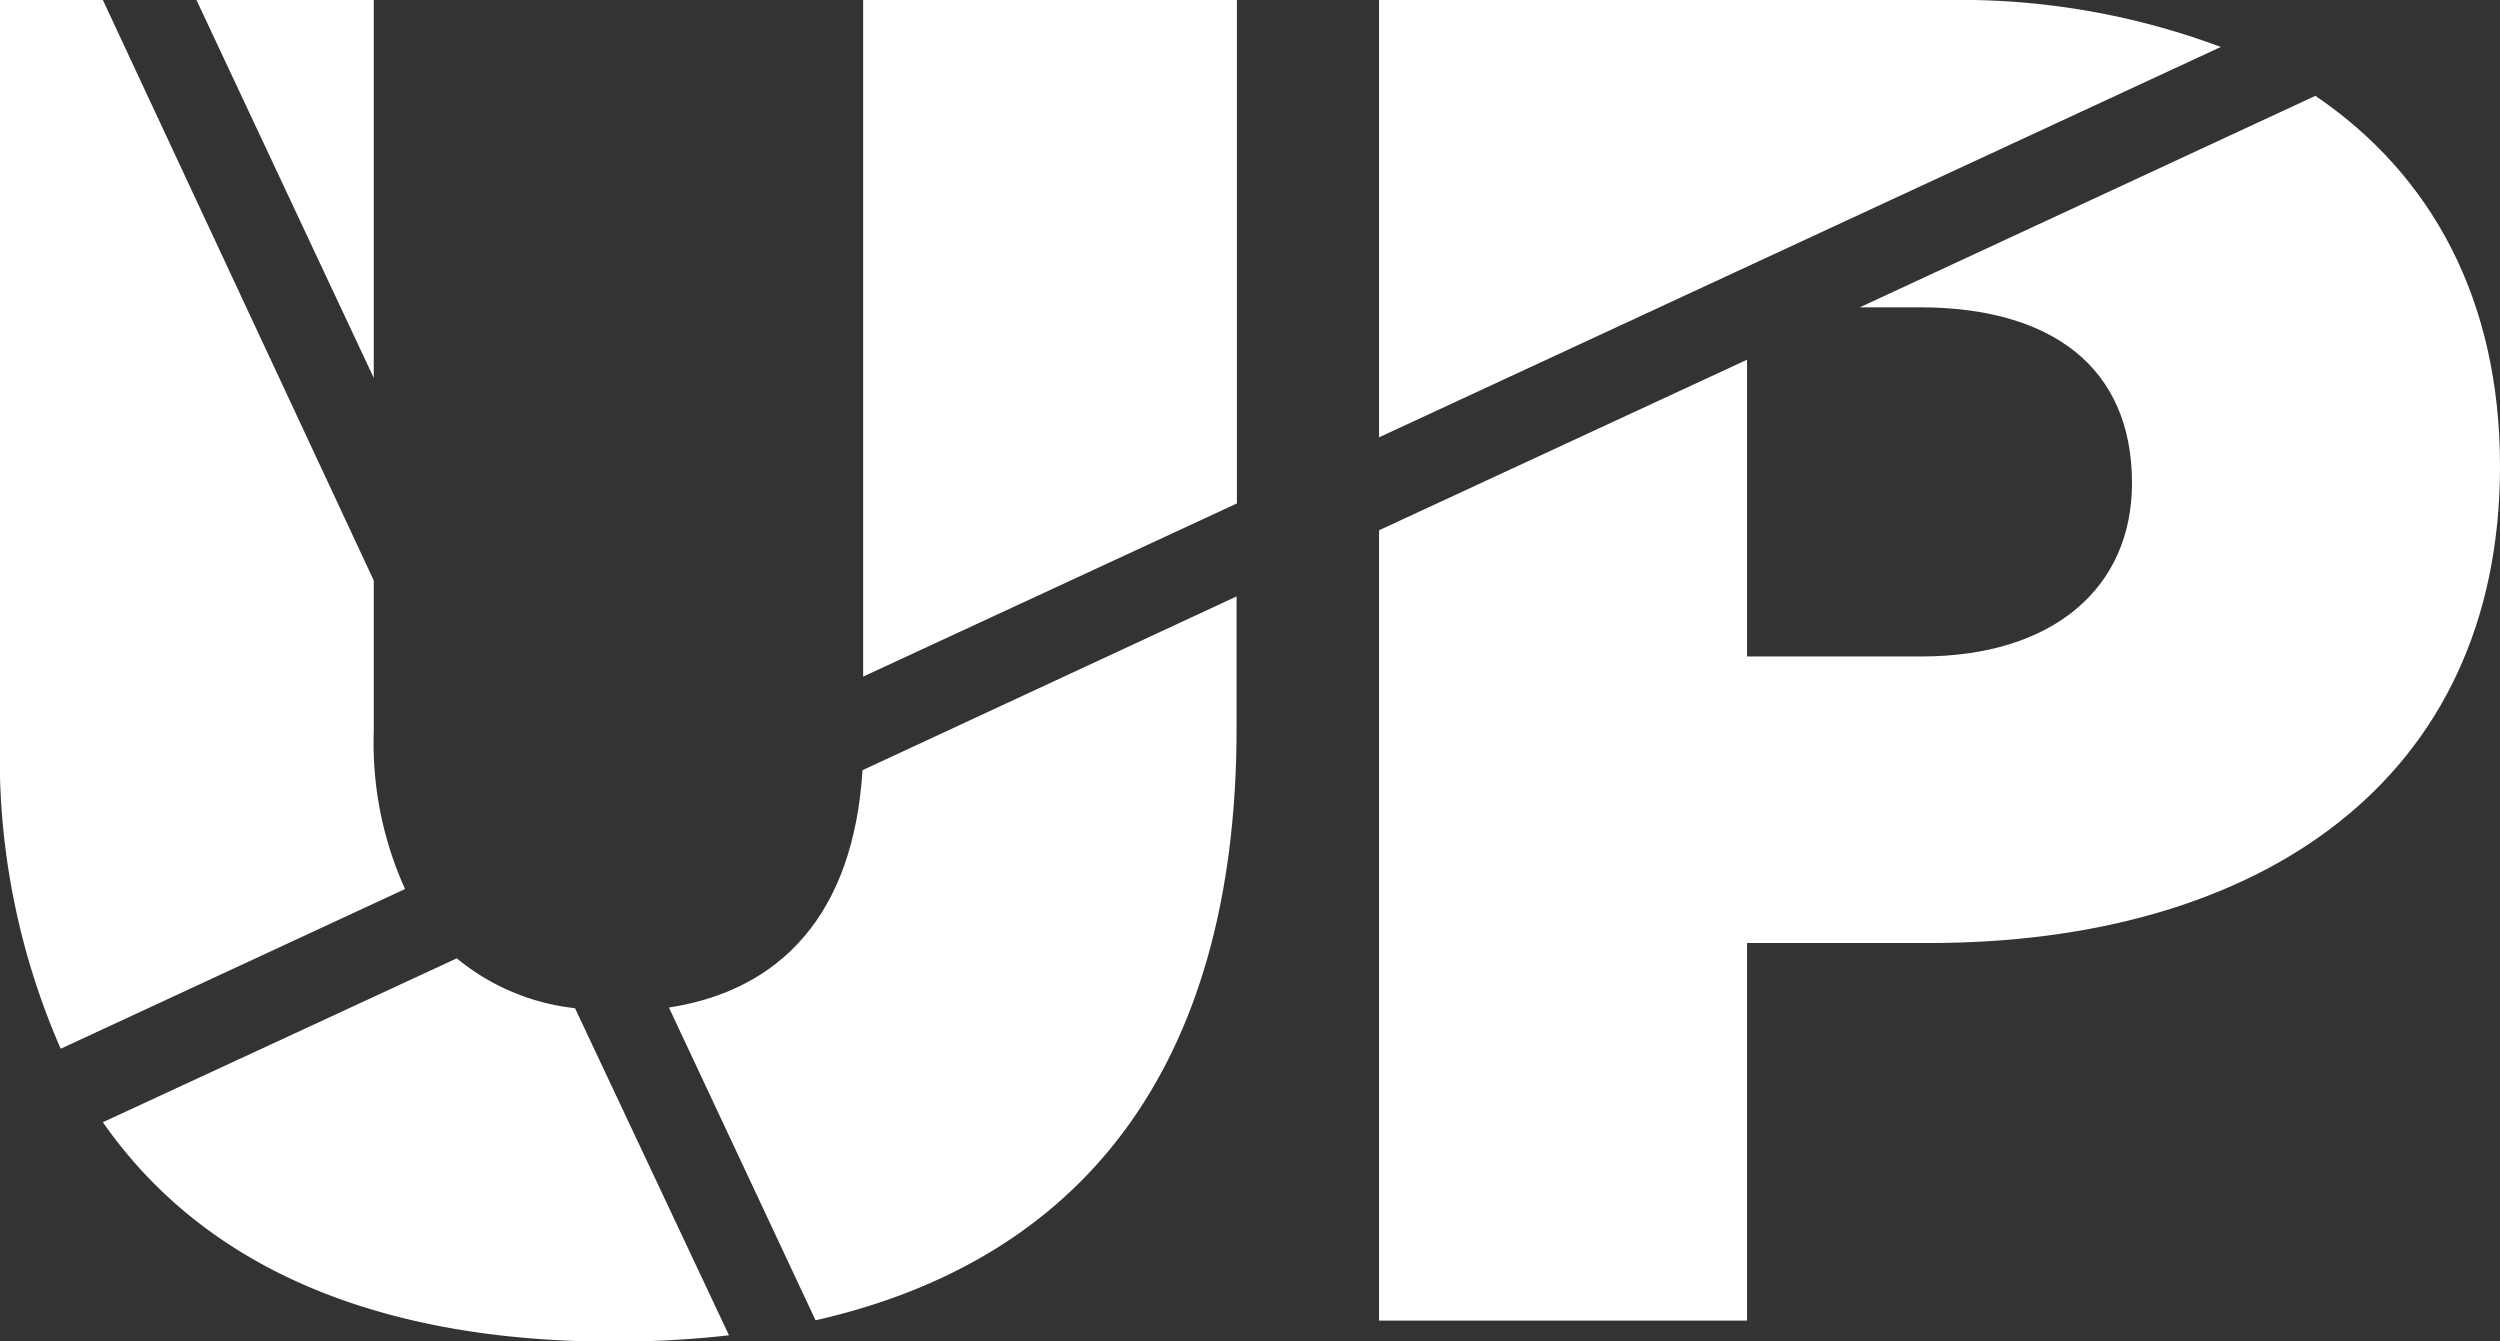
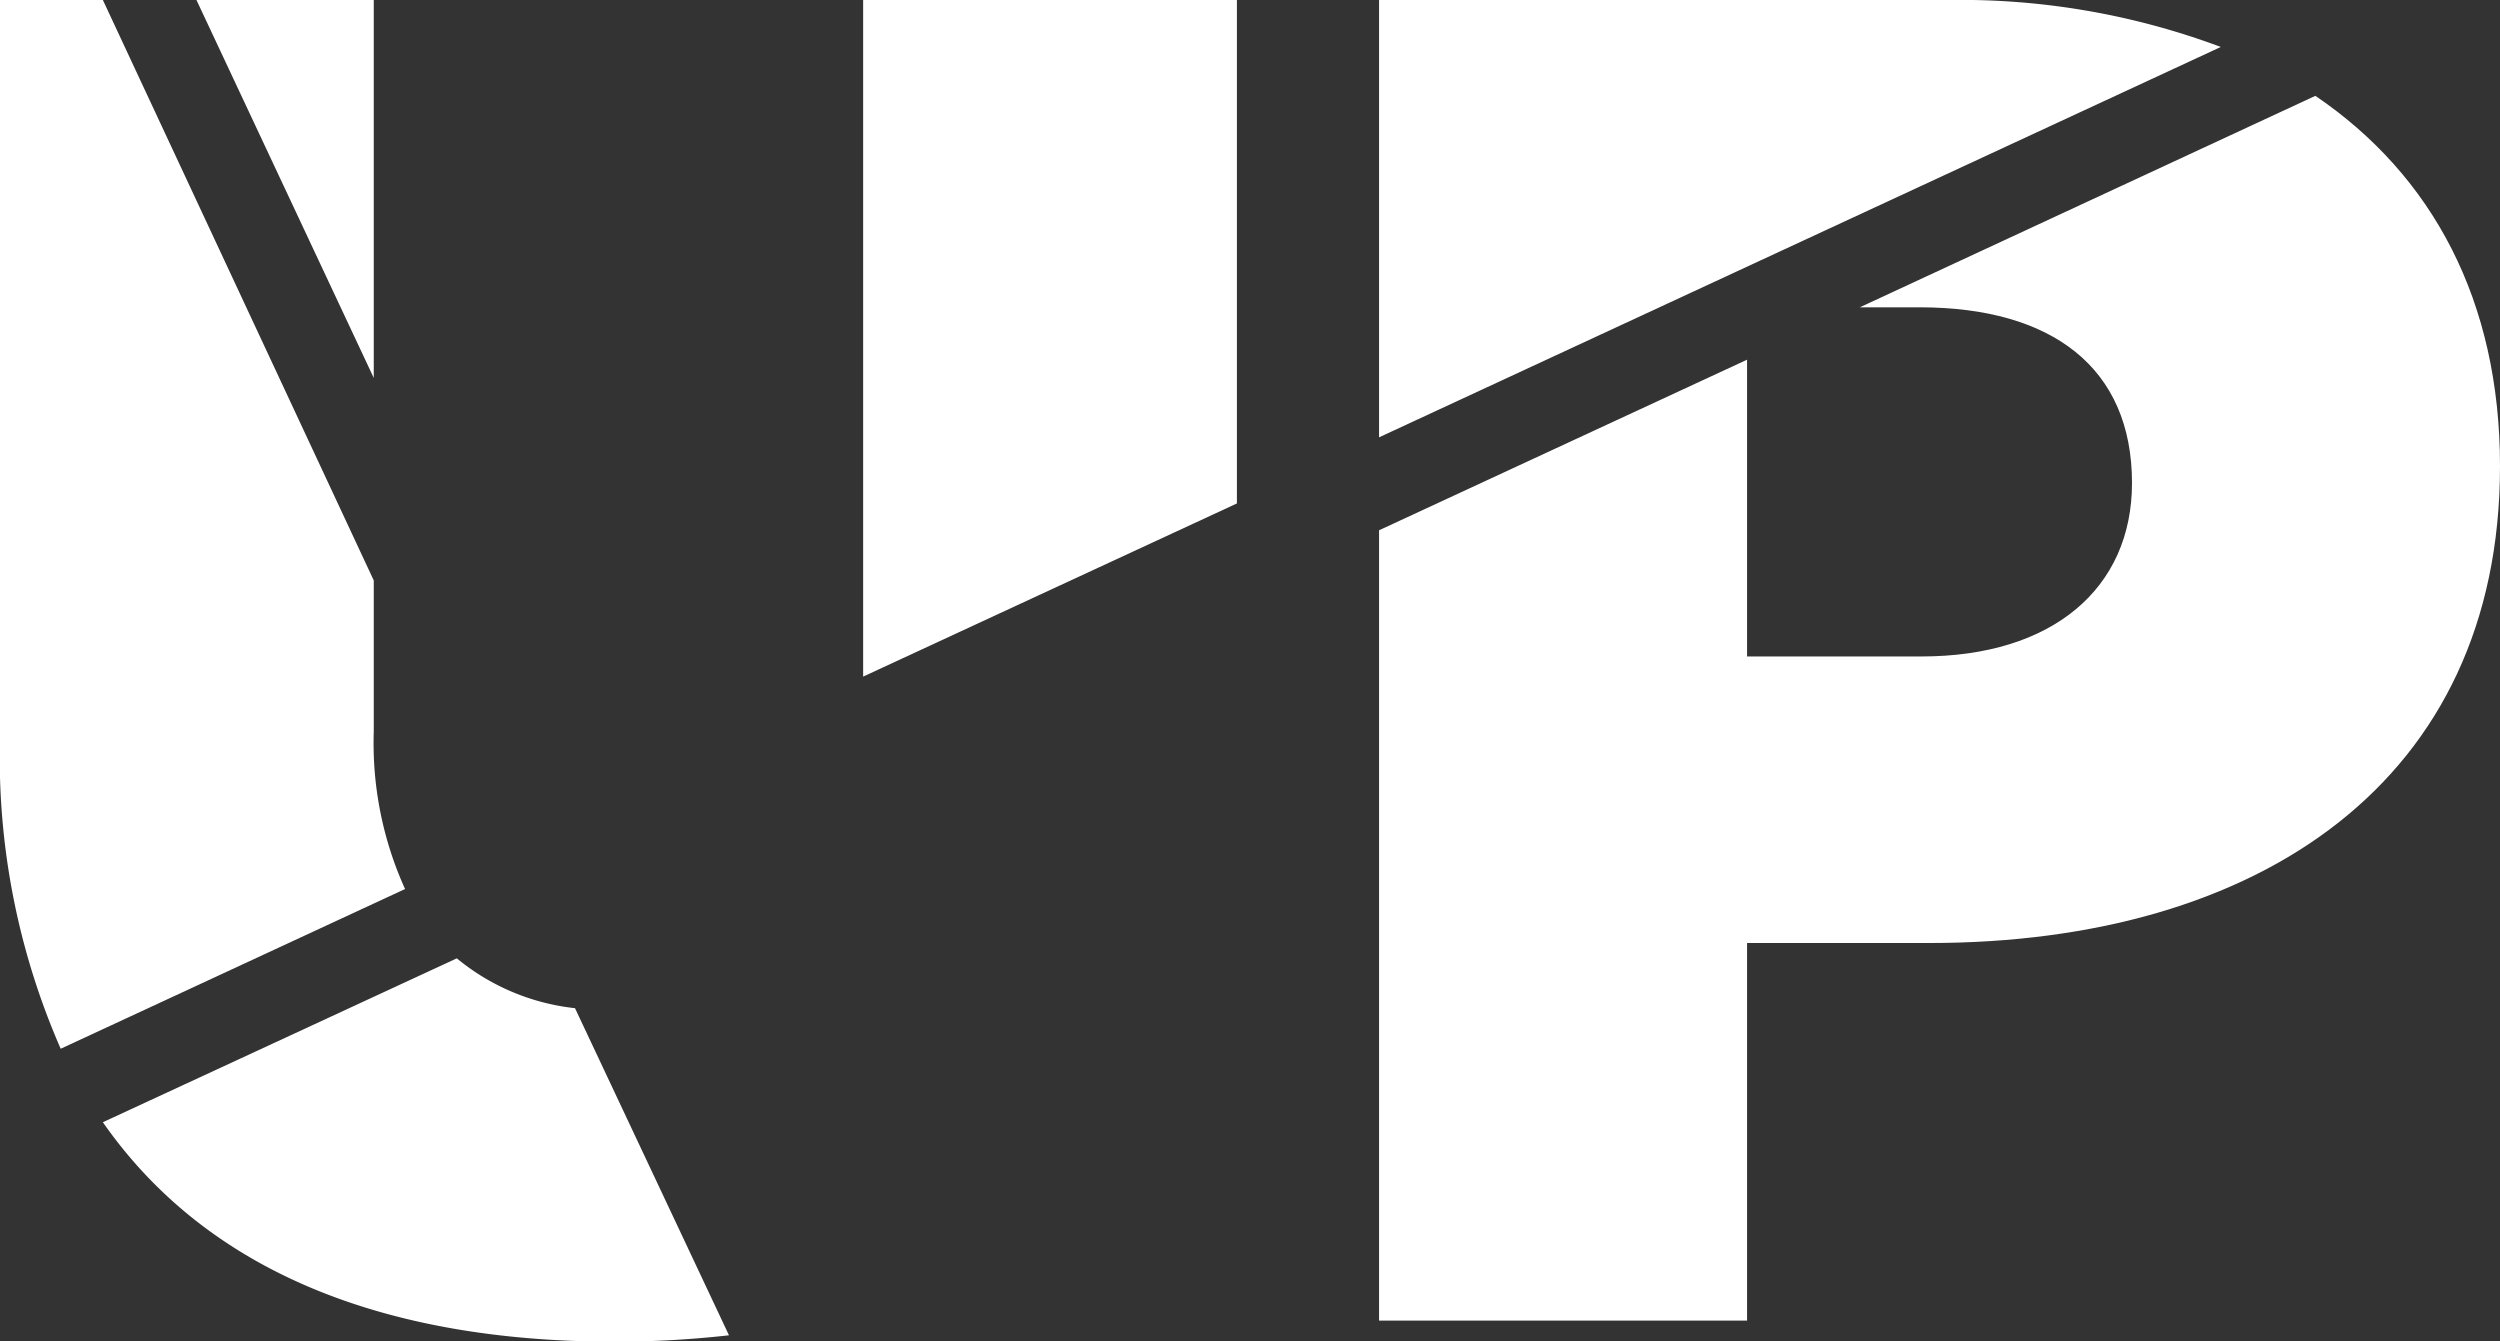
<svg xmlns="http://www.w3.org/2000/svg" viewBox="0 0 78.26 41.99">
  <rect x="0" y="0" width="78.26" height="41.99" fill="#333333" stroke="none" />
  <defs>
    <style>.cls-1{fill:#fff;}</style>
  </defs>
  <g id="Layer_2" data-name="Layer 2">
    <g id="Layer_1-2" data-name="Layer 1">
      <polygon class="cls-1" points="38.72 0 27.02 0 27.02 21.18 38.72 15.76 38.72 0" />
-       <path class="cls-1" d="M20.94,31.54l4.59,9.79c8.17-1.85,13.18-7.74,13.18-18.54V18.67L27,24.11C26.72,28.62,24.44,31,20.94,31.54Z" />
      <path class="cls-1" d="M72.48,3,58.22,9.62h1.87c4.16,0,6.65,1.9,6.65,5.5,0,3.3-2.49,5.43-6.59,5.43H54.69V11.26L43.17,16.6V41.34H54.69V29.52h5.7c10.33,0,17.87-5.07,17.87-14.93C78.26,9.42,76.15,5.49,72.48,3Z" />
      <path class="cls-1" d="M14.3,30,3.22,35.13C6.47,39.79,12,42,19.24,42a31.8,31.8,0,0,0,3.58-.2L18,31.56A7,7,0,0,1,14.3,30Z" />
      <path class="cls-1" d="M11.7,22.91V18.17L3.22,0H0V23.09a22.75,22.75,0,0,0,1.9,9.74l10.78-5A11.07,11.07,0,0,1,11.7,22.91Z" />
      <path class="cls-1" d="M61,0H43.17V13.69L69.52,1.47A23.27,23.27,0,0,0,61,0Z" />
      <polygon class="cls-1" points="11.7 0 6.15 0 11.7 11.83 11.7 0" />
    </g>
  </g>
</svg>